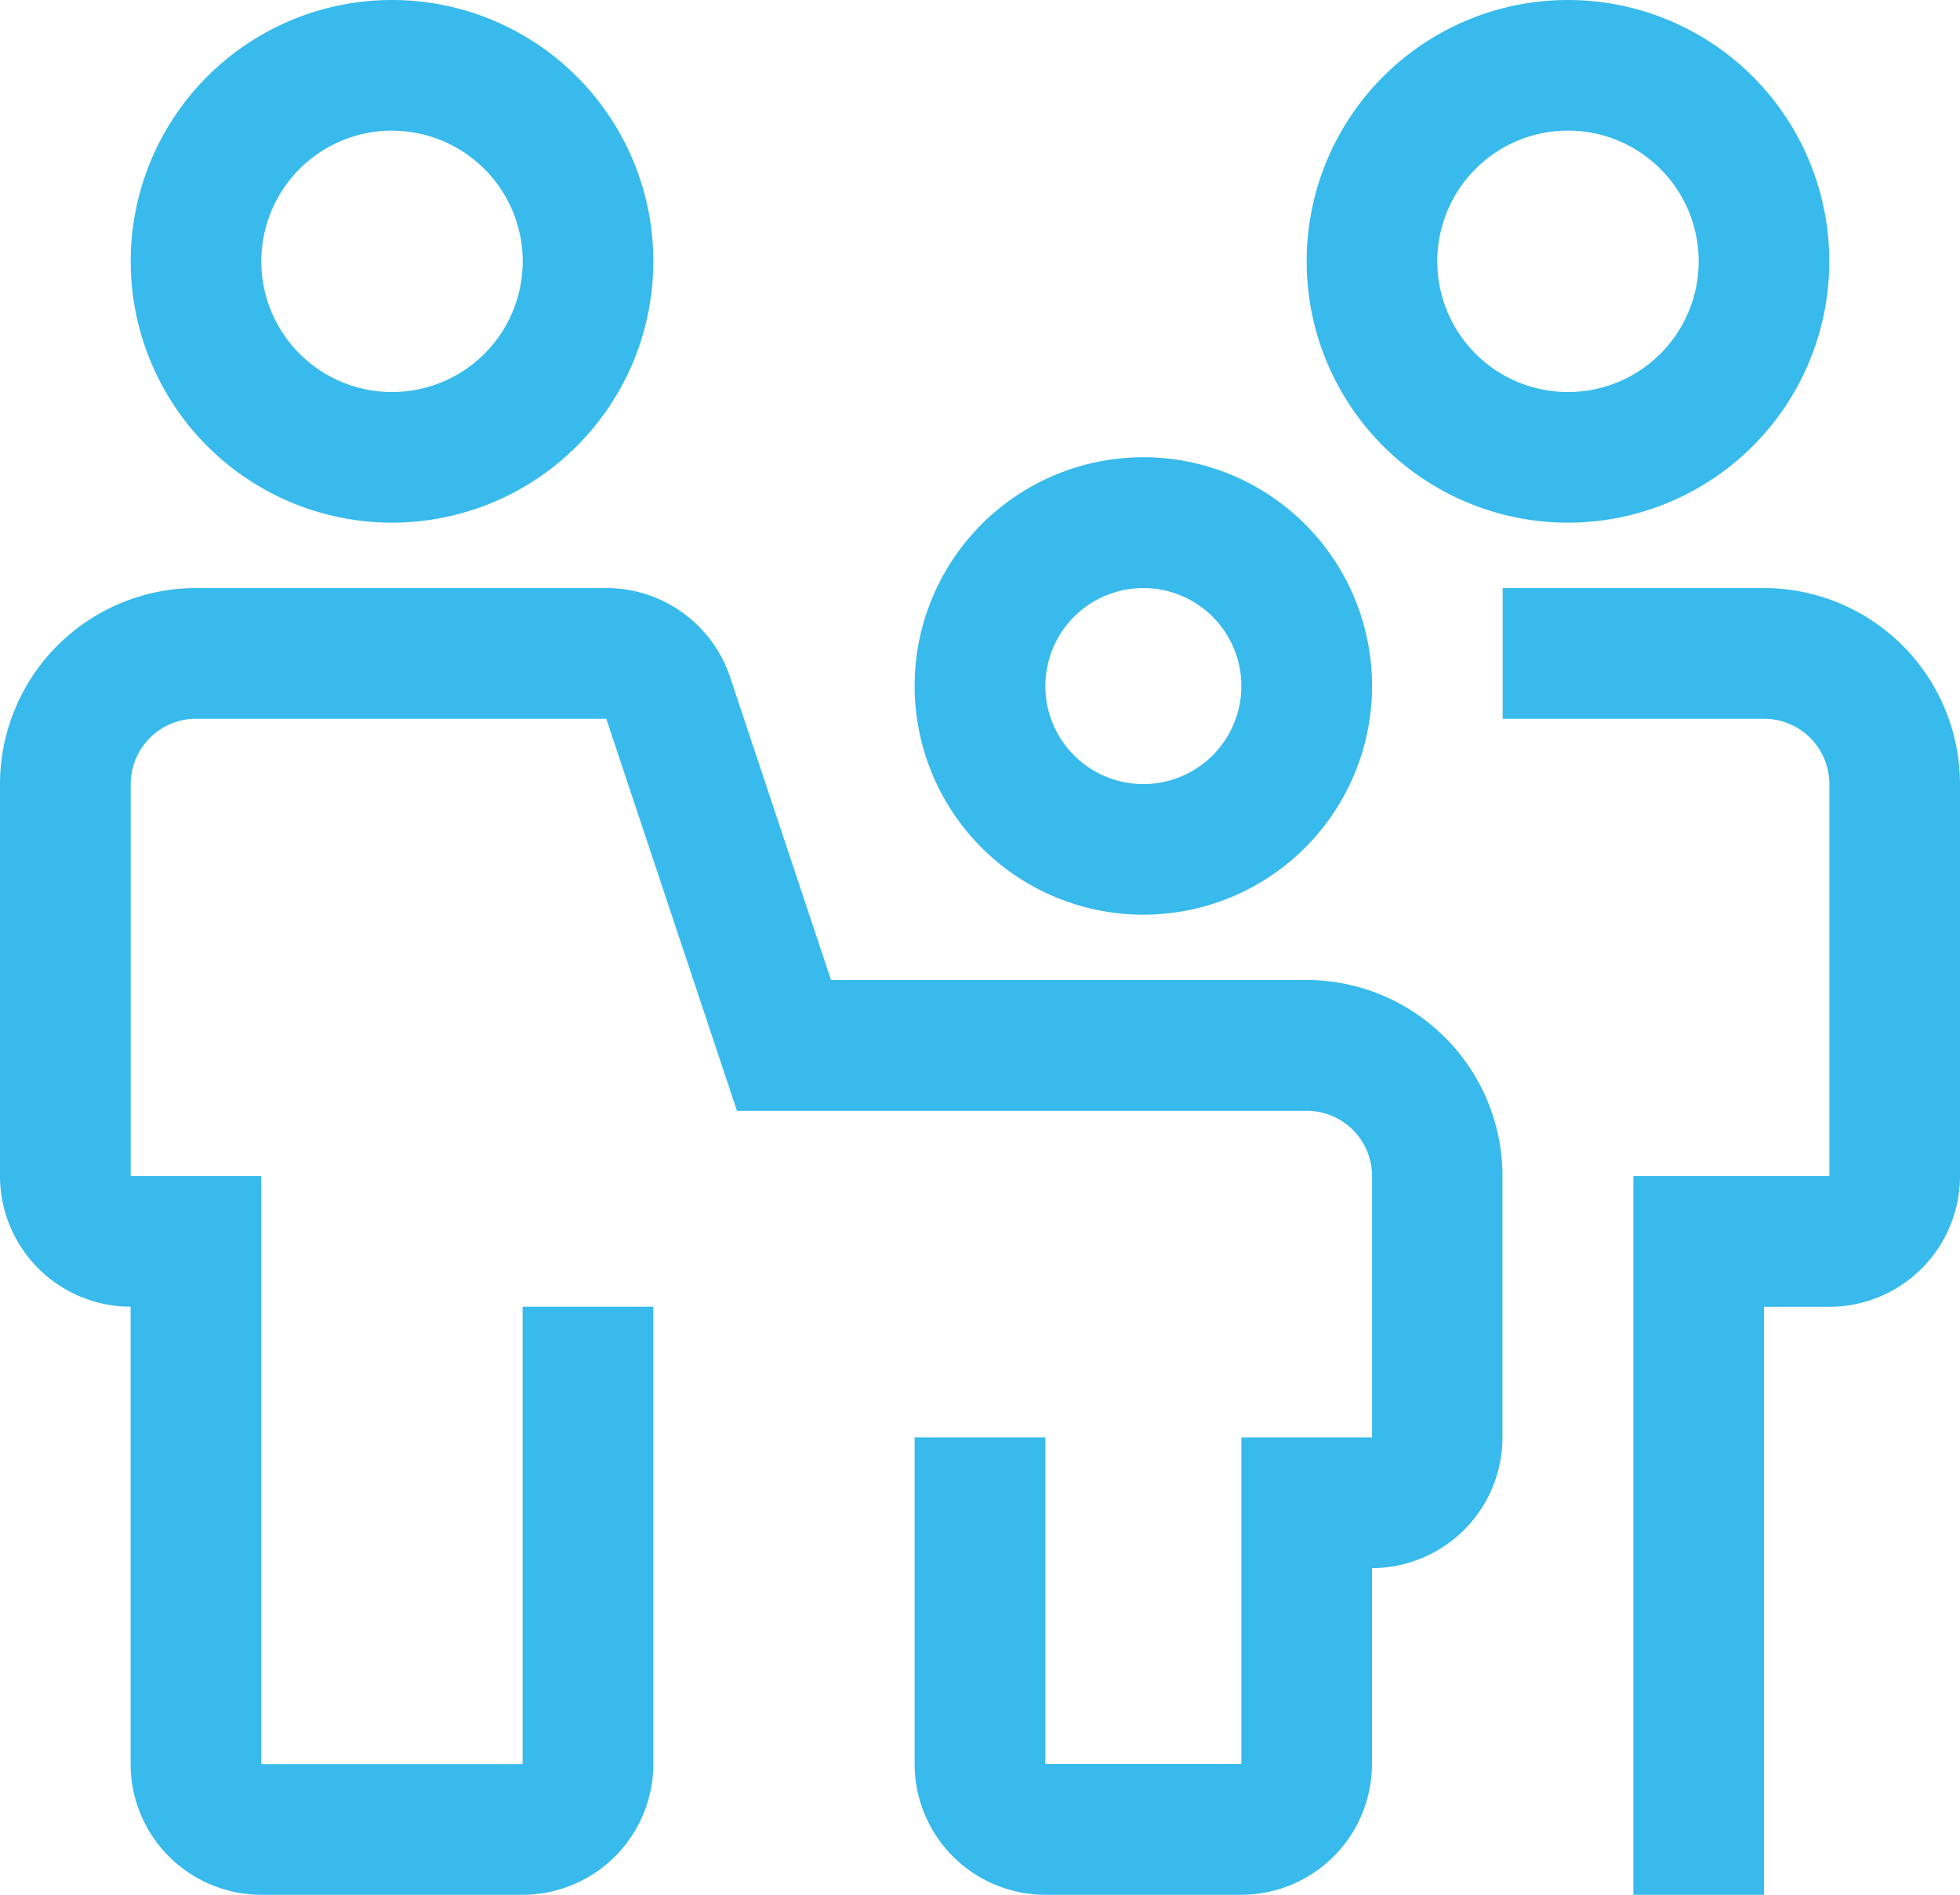
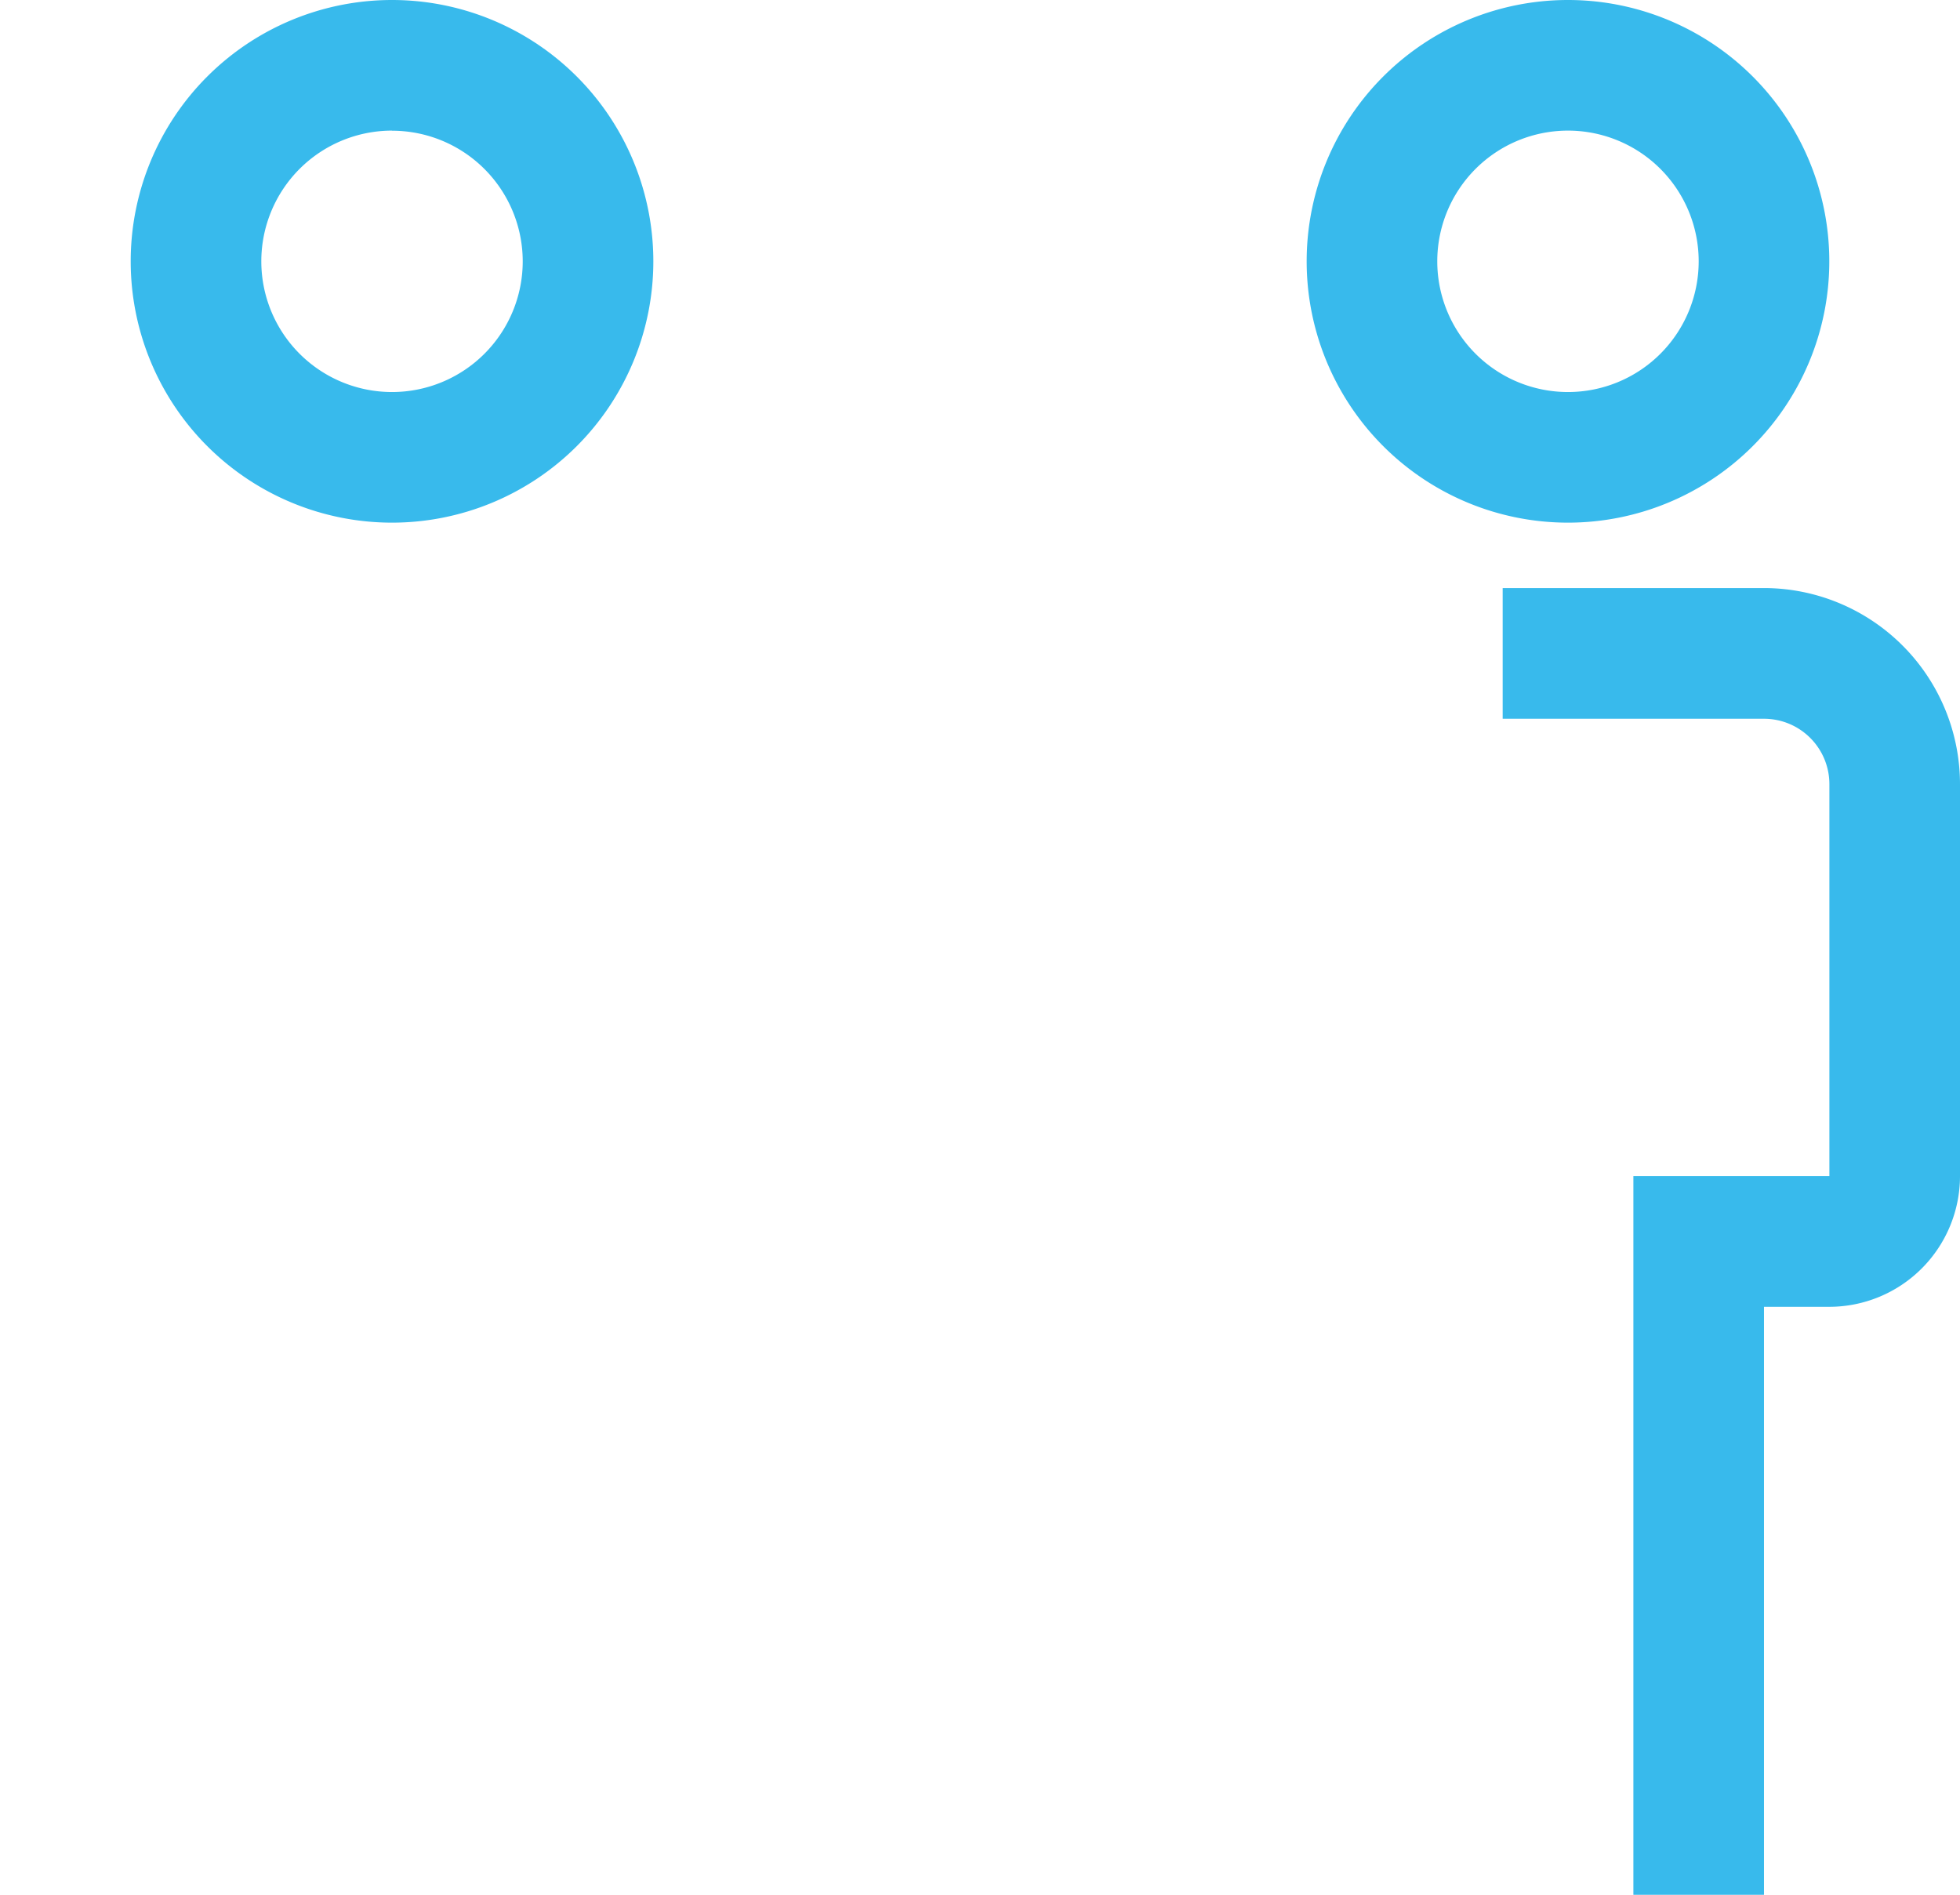
<svg xmlns="http://www.w3.org/2000/svg" width="20.199" height="19.525" viewBox="0 0 20.199 19.525">
  <g id="pedestrian-family" transform="translate(-1.5 -1.5)">
-     <path id="Path_52" data-name="Path 52" d="M14.293,28.466h-2.02a1.348,1.348,0,0,1-1.347-1.347V23.753h1.347v3.366h2.02V23.753h1.347V21.06a.674.674,0,0,0-.673-.673H9.095l-1.347-4.04H3.52a.674.674,0,0,0-.673.673v4.04H4.193v6.06H6.886V22.406H8.233v4.713a1.348,1.348,0,0,1-1.347,1.347H4.193a1.348,1.348,0,0,1-1.347-1.347V22.406A1.348,1.348,0,0,1,1.5,21.06V17.02A2.022,2.022,0,0,1,3.52,15H7.748a1.345,1.345,0,0,1,1.277.92l1.039,3.119h4.9a2.022,2.022,0,0,1,2.02,2.02v2.693A1.348,1.348,0,0,1,15.639,25.1v2.02A1.348,1.348,0,0,1,14.293,28.466Z" transform="translate(0 -7.44)" fill="#38baec" />
    <path id="Path_53" data-name="Path 53" d="M38.693,28.466H37.347V21.06h2.02V17.02a.674.674,0,0,0-.673-.673H36V15h2.693a2.022,2.022,0,0,1,2.02,2.02v4.04a1.348,1.348,0,0,1-1.347,1.347h-.673Z" transform="translate(-19.014 -7.44)" fill="#38baec" />
    <path id="Path_54" data-name="Path 54" d="M7.193,6.886A2.693,2.693,0,1,1,9.886,4.193,2.693,2.693,0,0,1,7.193,6.886Zm0-4.04A1.347,1.347,0,1,0,8.54,4.193,1.347,1.347,0,0,0,7.193,2.847Z" transform="translate(-1.653 0)" fill="#38baec" />
    <path id="Path_55" data-name="Path 55" d="M34.193,6.886a2.693,2.693,0,1,1,2.693-2.693A2.693,2.693,0,0,1,34.193,6.886Zm0-4.04A1.347,1.347,0,1,0,35.54,4.193a1.347,1.347,0,0,0-1.347-1.347Z" transform="translate(-16.534 0)" fill="#38baec" />
-     <path id="Path_56" data-name="Path 56" d="M24.857,16.713a2.357,2.357,0,1,1,2.357-2.357,2.357,2.357,0,0,1-2.357,2.357Zm0-3.366a1.01,1.01,0,1,0,1.01,1.01,1.01,1.01,0,0,0-1.01-1.01Z" transform="translate(-11.574 -5.787)" fill="#38baec" />
  </g>
</svg>